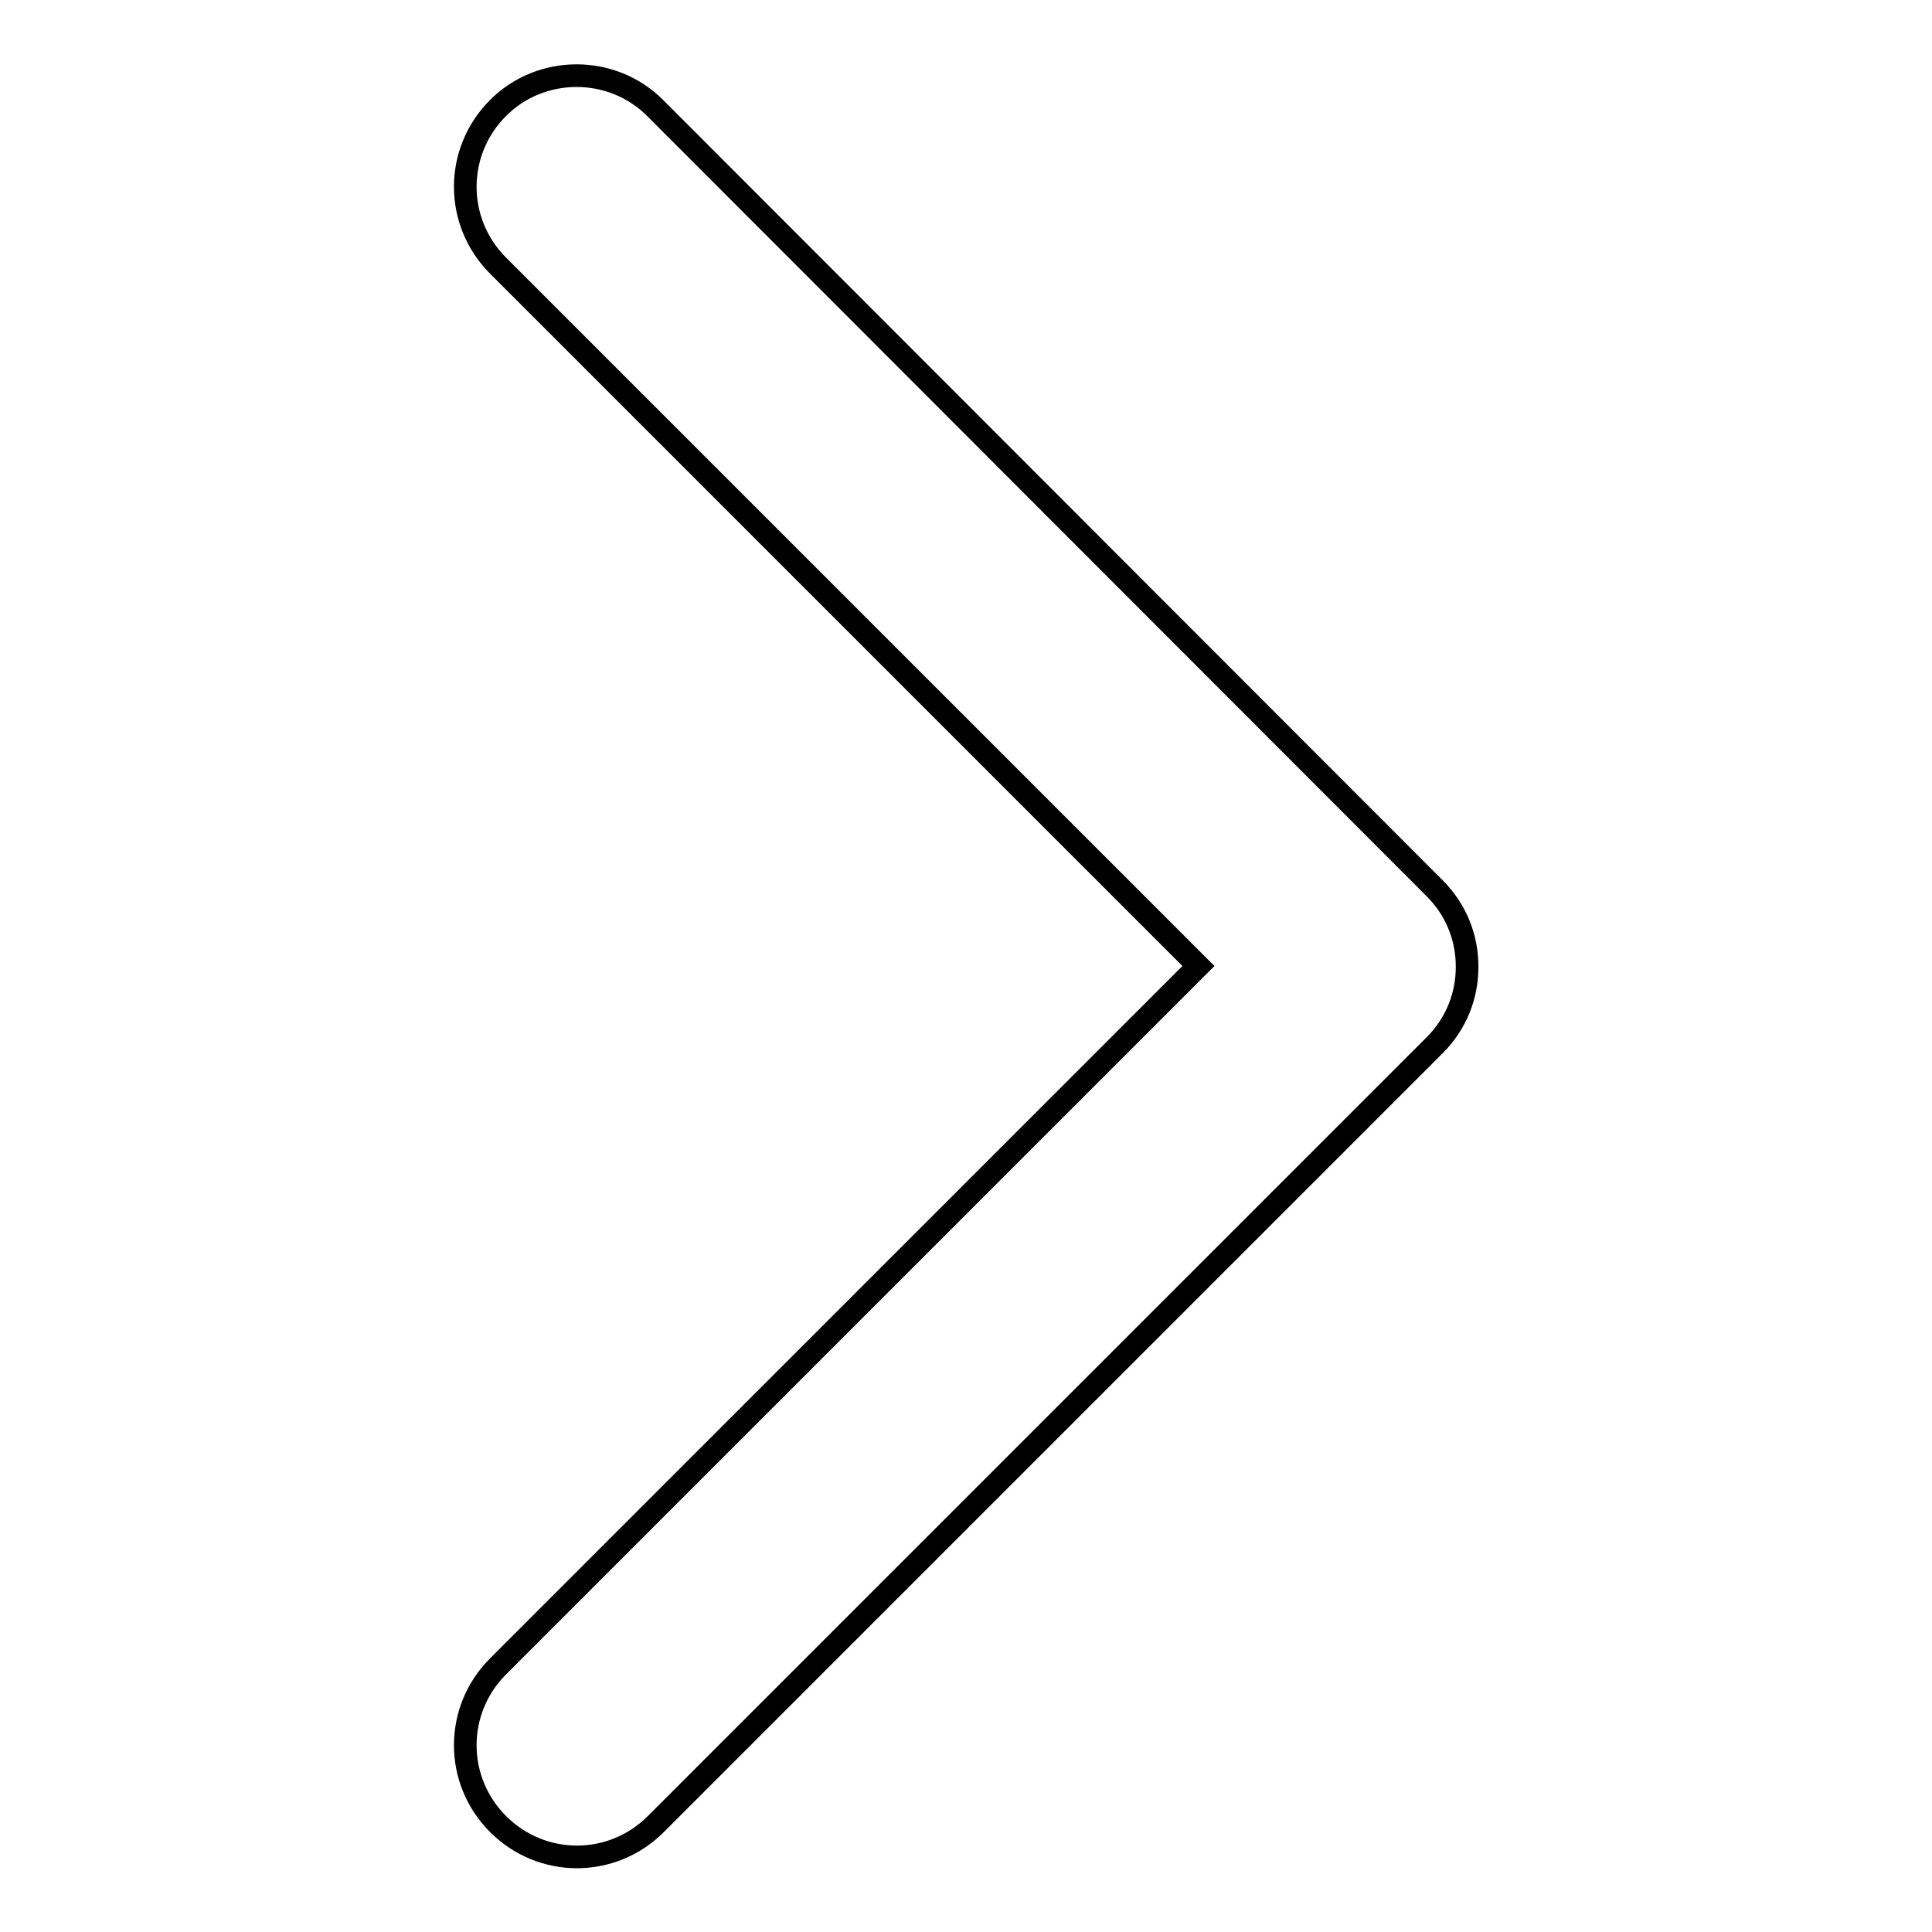
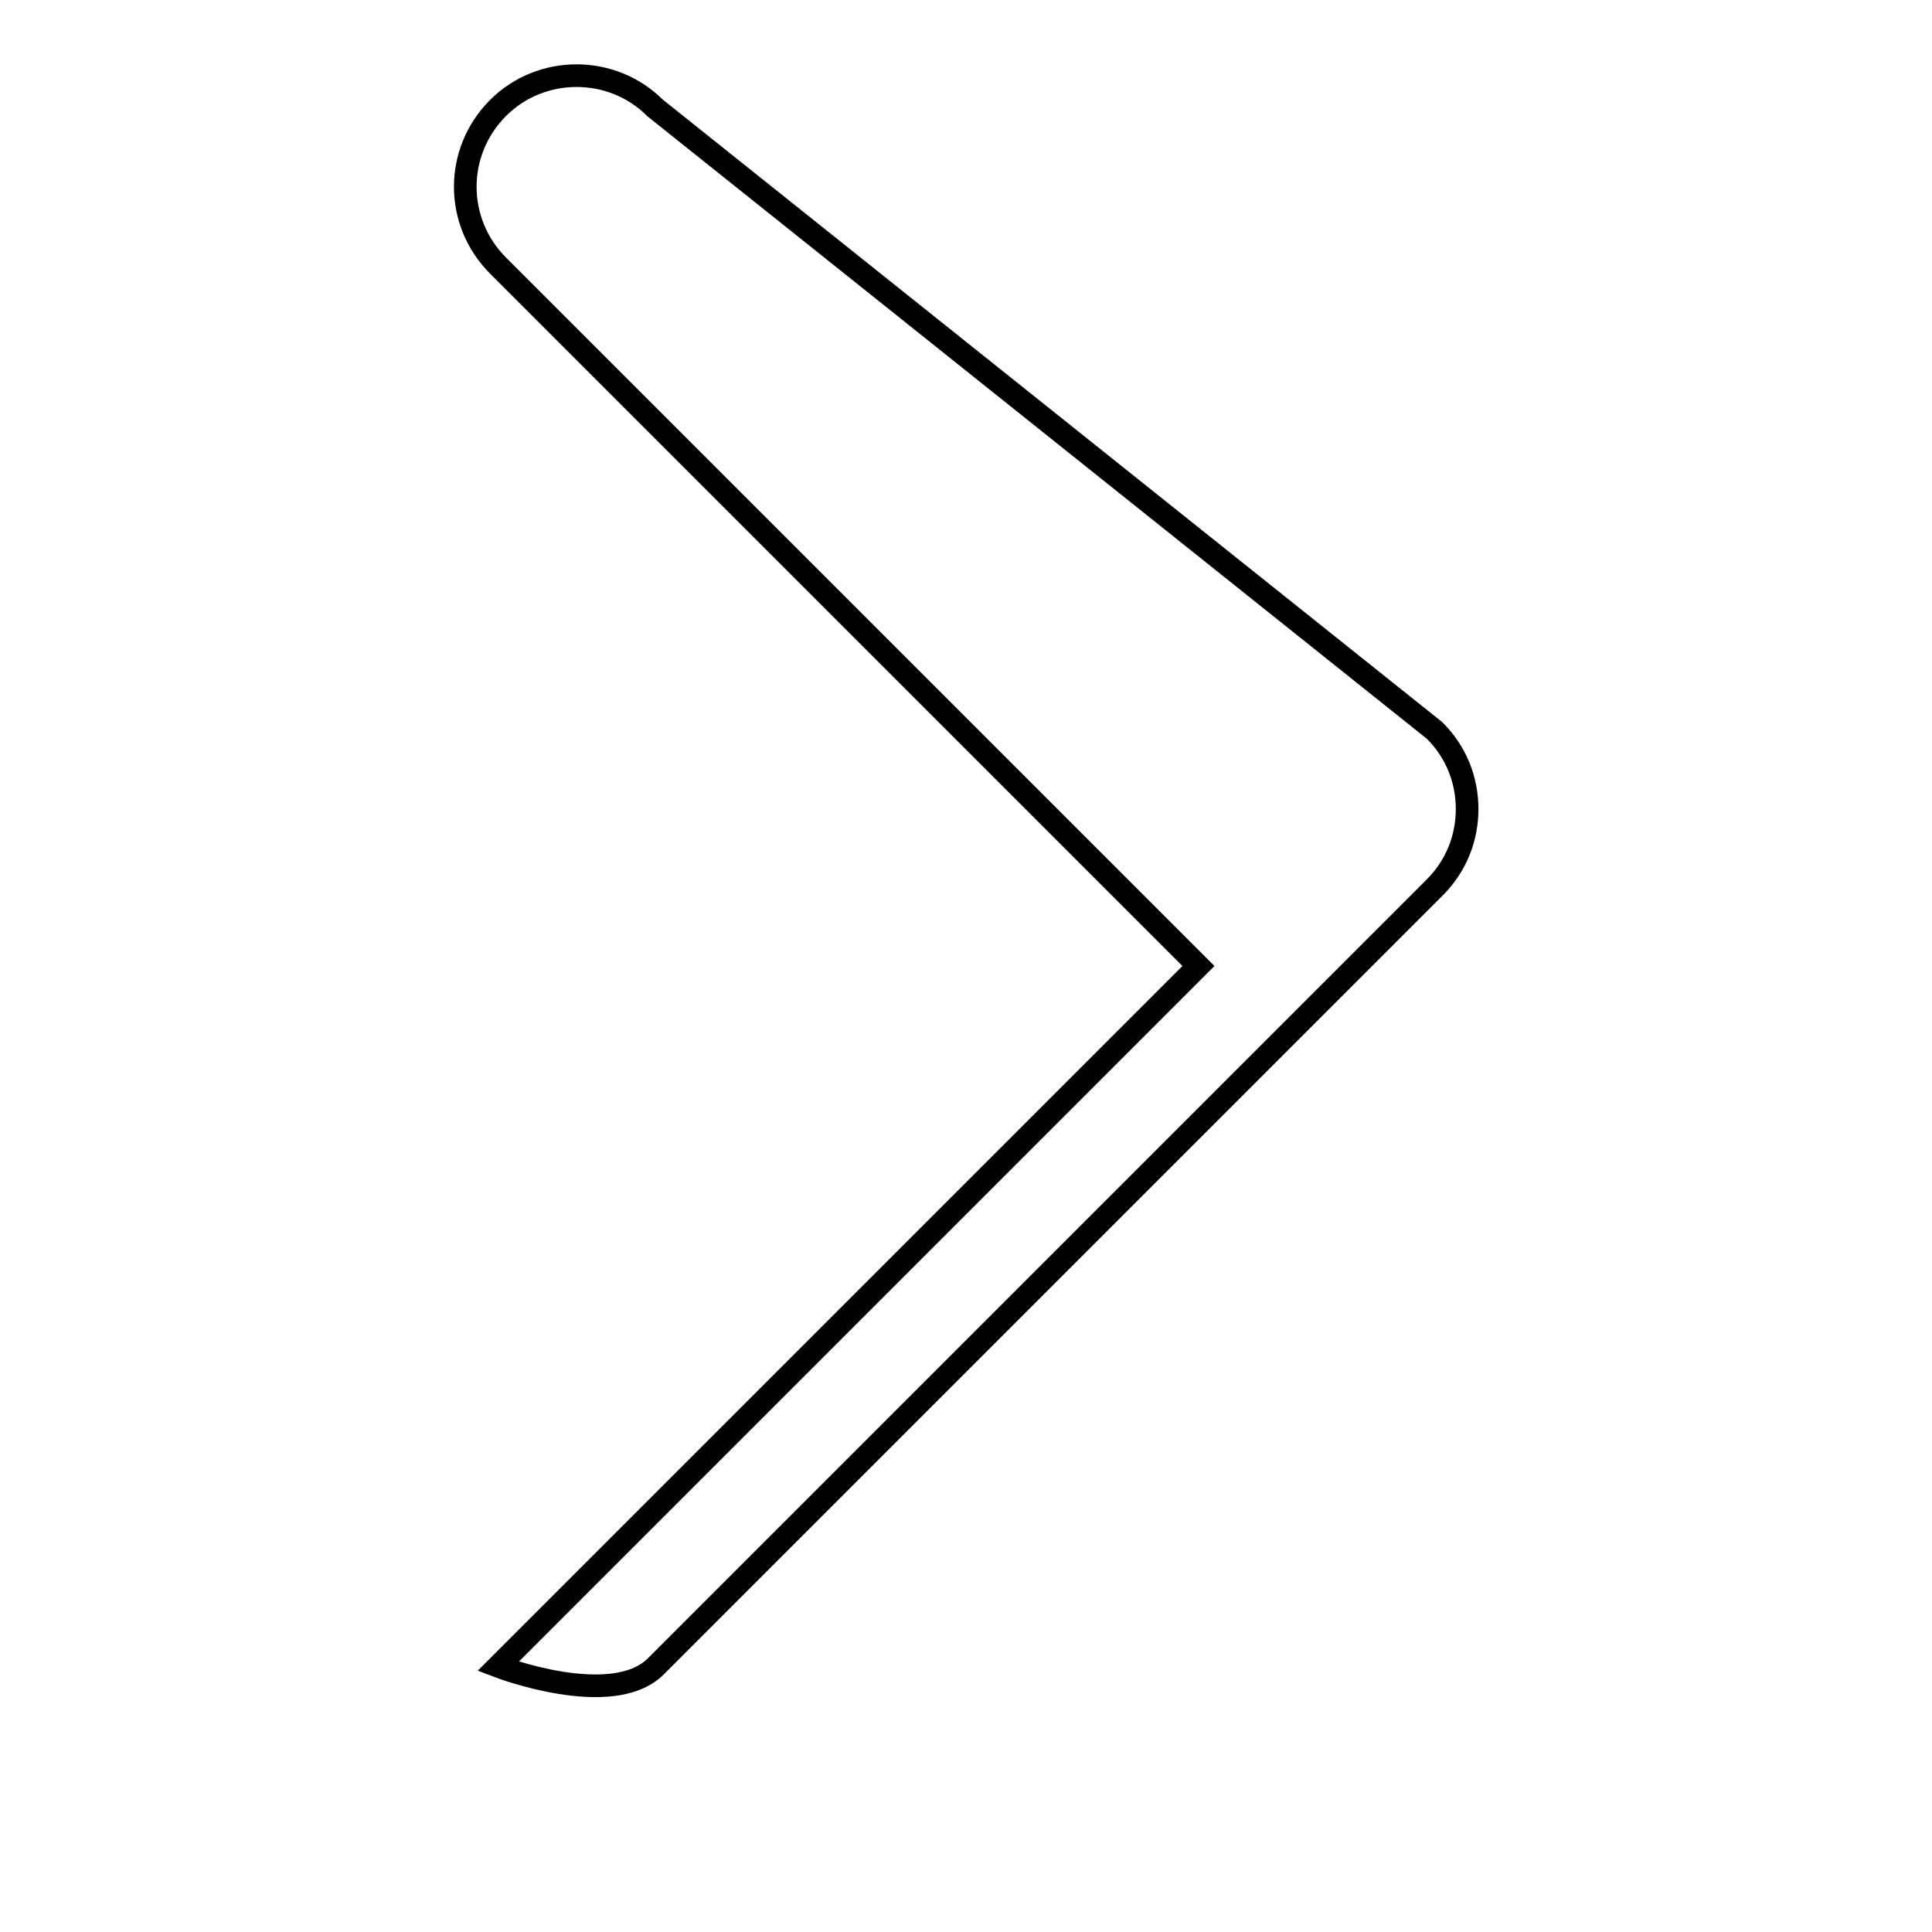
<svg xmlns="http://www.w3.org/2000/svg" version="1.1" x="0px" y="0px" viewBox="0 0 256 256" enable-background="new 0 0 256 256" xml:space="preserve">
  <g>
    <g>
-       <path stroke-width="3" fill-opacity="0" stroke="#000000" d="M66,14.3c-5.8,5.8-5.8,15.1,0,20.9l92.8,92.8L66,220.8c-5.8,5.8-5.8,15.1,0,20.9s15.1,5.8,20.9,0l103.2-103.2c2.9-2.9,4.3-6.6,4.3-10.4c0-3.8-1.4-7.5-4.3-10.4L86.8,14.3C81.1,8.6,71.7,8.6,66,14.3z" />
+       <path stroke-width="3" fill-opacity="0" stroke="#000000" d="M66,14.3c-5.8,5.8-5.8,15.1,0,20.9l92.8,92.8L66,220.8s15.1,5.8,20.9,0l103.2-103.2c2.9-2.9,4.3-6.6,4.3-10.4c0-3.8-1.4-7.5-4.3-10.4L86.8,14.3C81.1,8.6,71.7,8.6,66,14.3z" />
    </g>
  </g>
</svg>